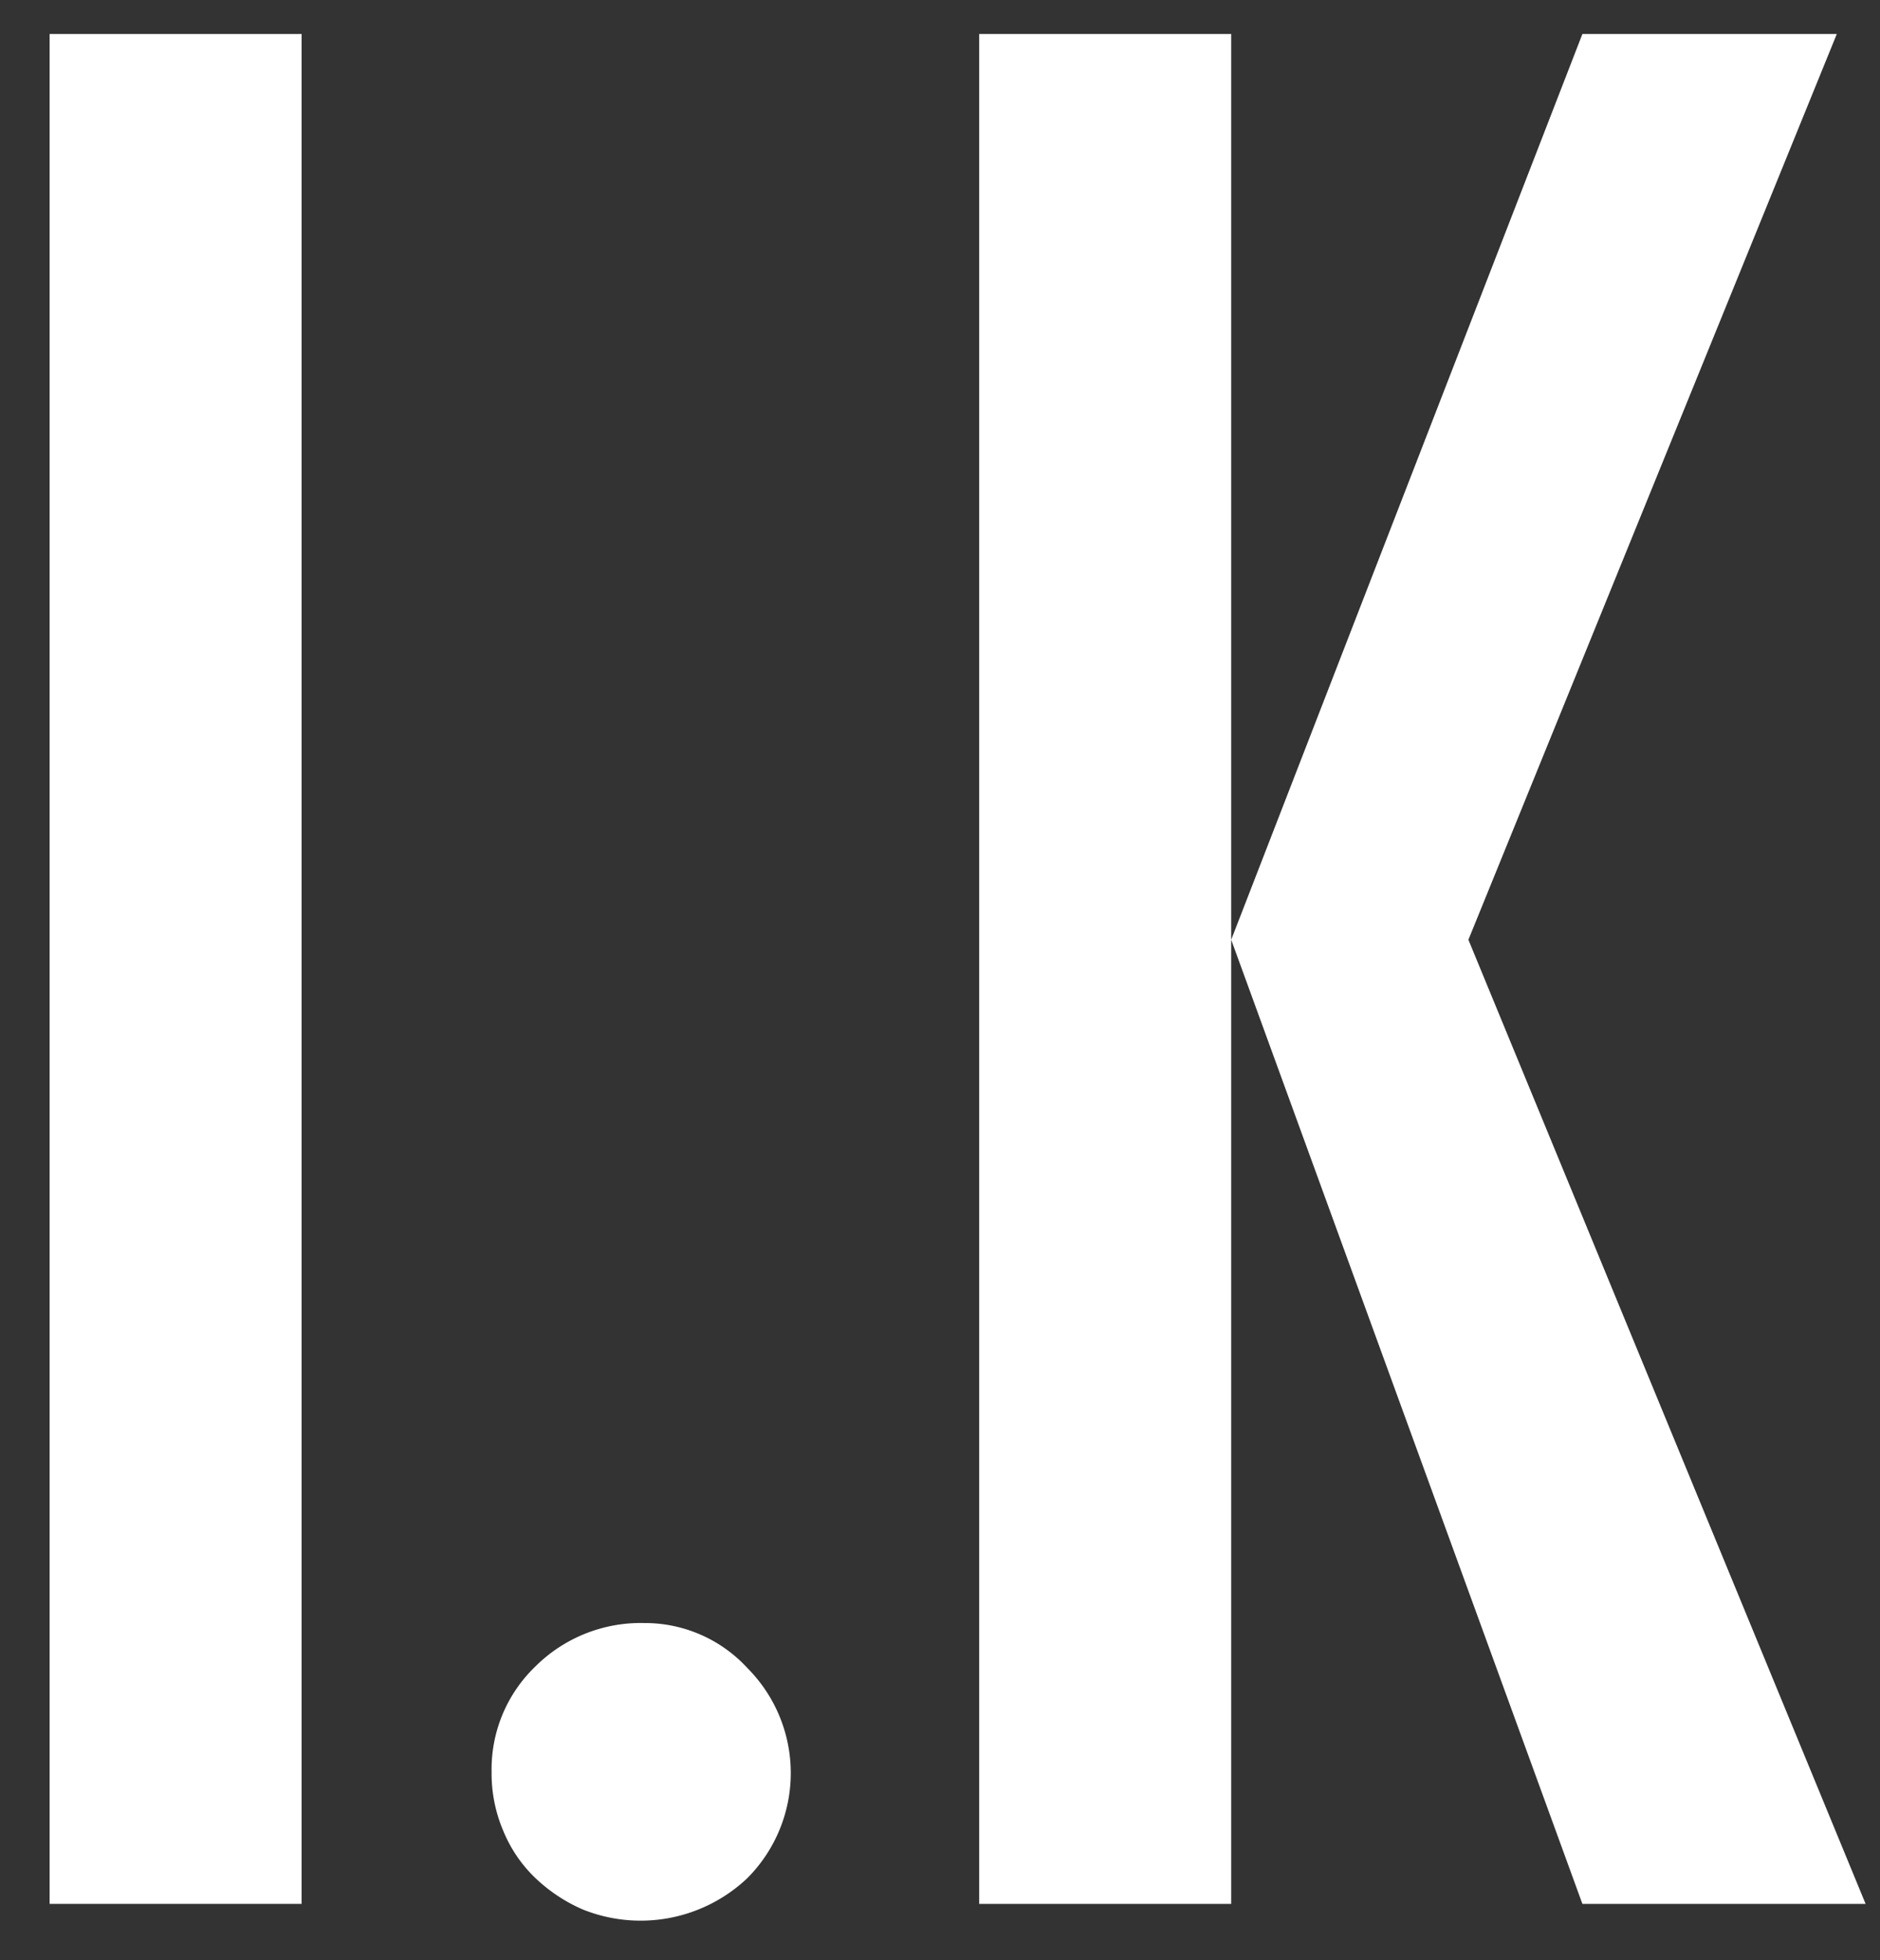
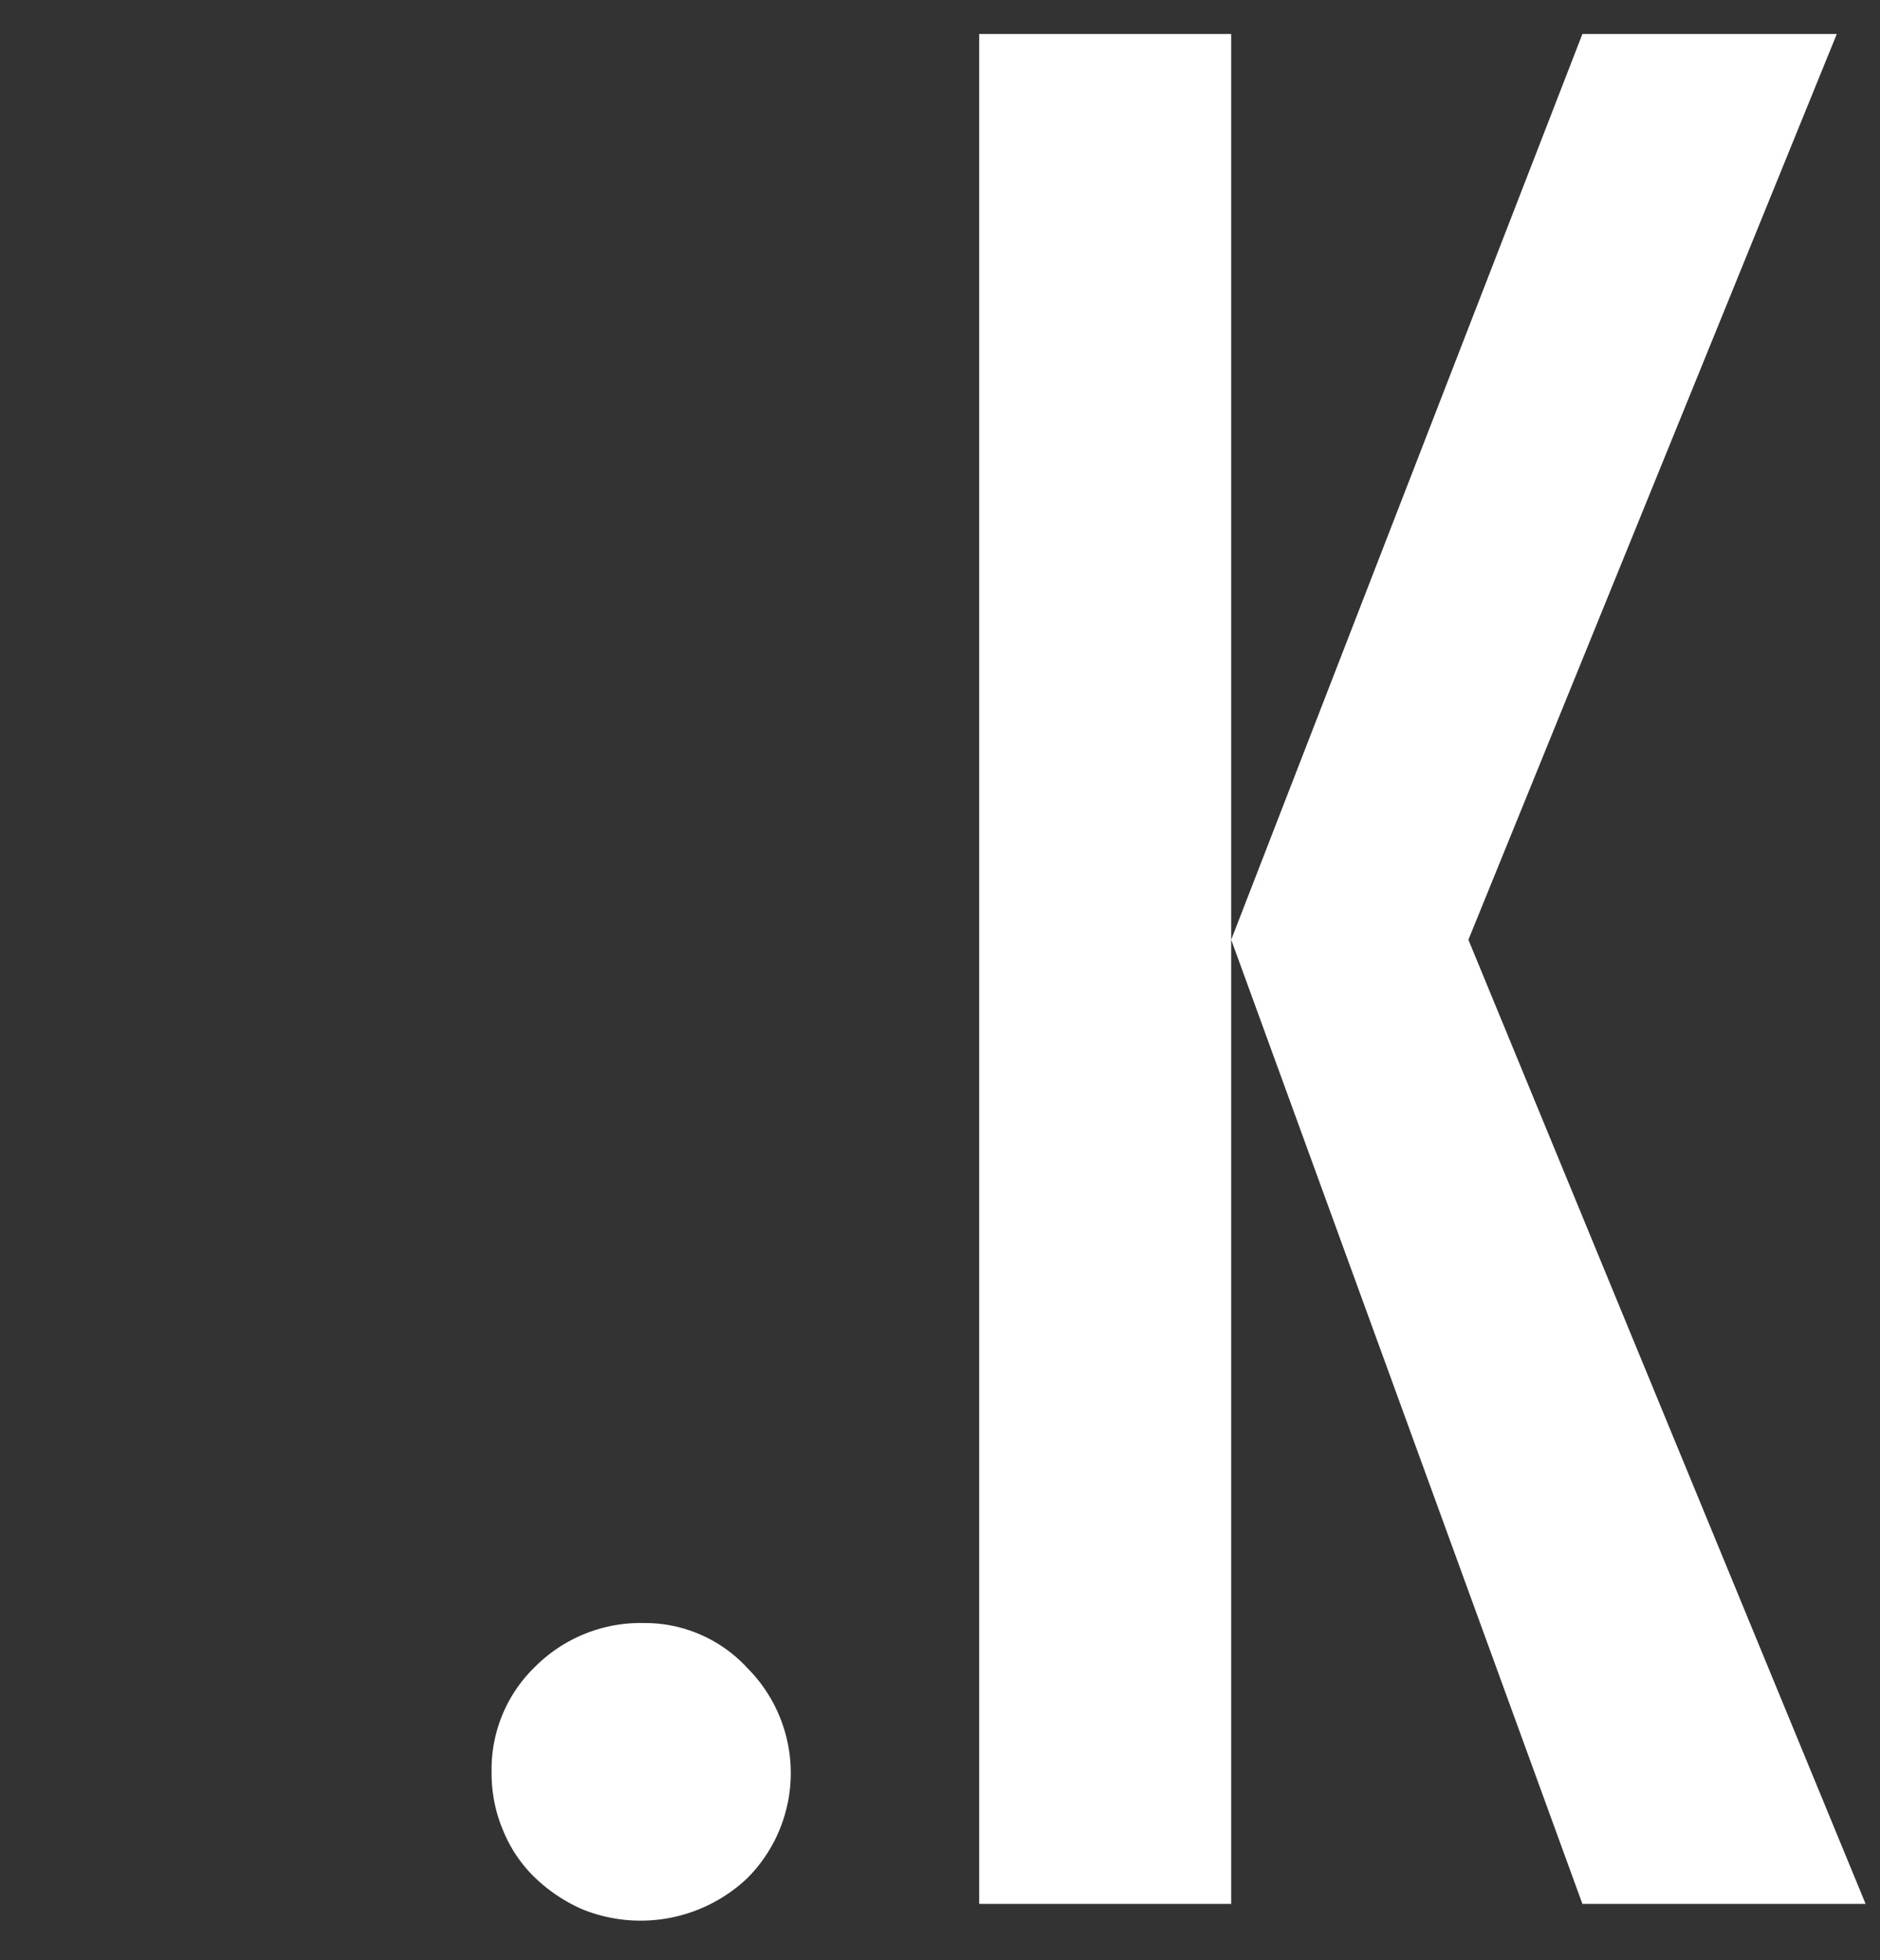
<svg xmlns="http://www.w3.org/2000/svg" id="レイヤー_1" data-name="レイヤー 1" viewBox="0 0 47 49">
  <rect x="0" y="0" width="47" height="49" fill="#333333" stroke="none" />
  <defs>
    <style>.cls-1{fill:#fff;}</style>
  </defs>
  <title>top_name</title>
-   <path class="cls-1" d="M1.24.85h6.3V47.59H1.24Z" />
  <path class="cls-1" d="M16.1,40.57a3.48,3.48,0,0,1,2.58,1.12,3.72,3.72,0,0,1,0,5.26,3.88,3.88,0,0,1-4.11.78,4.05,4.05,0,0,1-1.19-.79,3.43,3.43,0,0,1-.8-1.18,3.64,3.64,0,0,1-.29-1.47,3.56,3.56,0,0,1,1.09-2.63A3.73,3.73,0,0,1,16.1,40.57Z" />
  <path class="cls-1" d="M24.48.85h6.3V23.49L39.56.85h6.36L36.71,23.49l9.93,24.1H39.56l-8.78-24.1v24.1h-6.3Z" />
</svg>